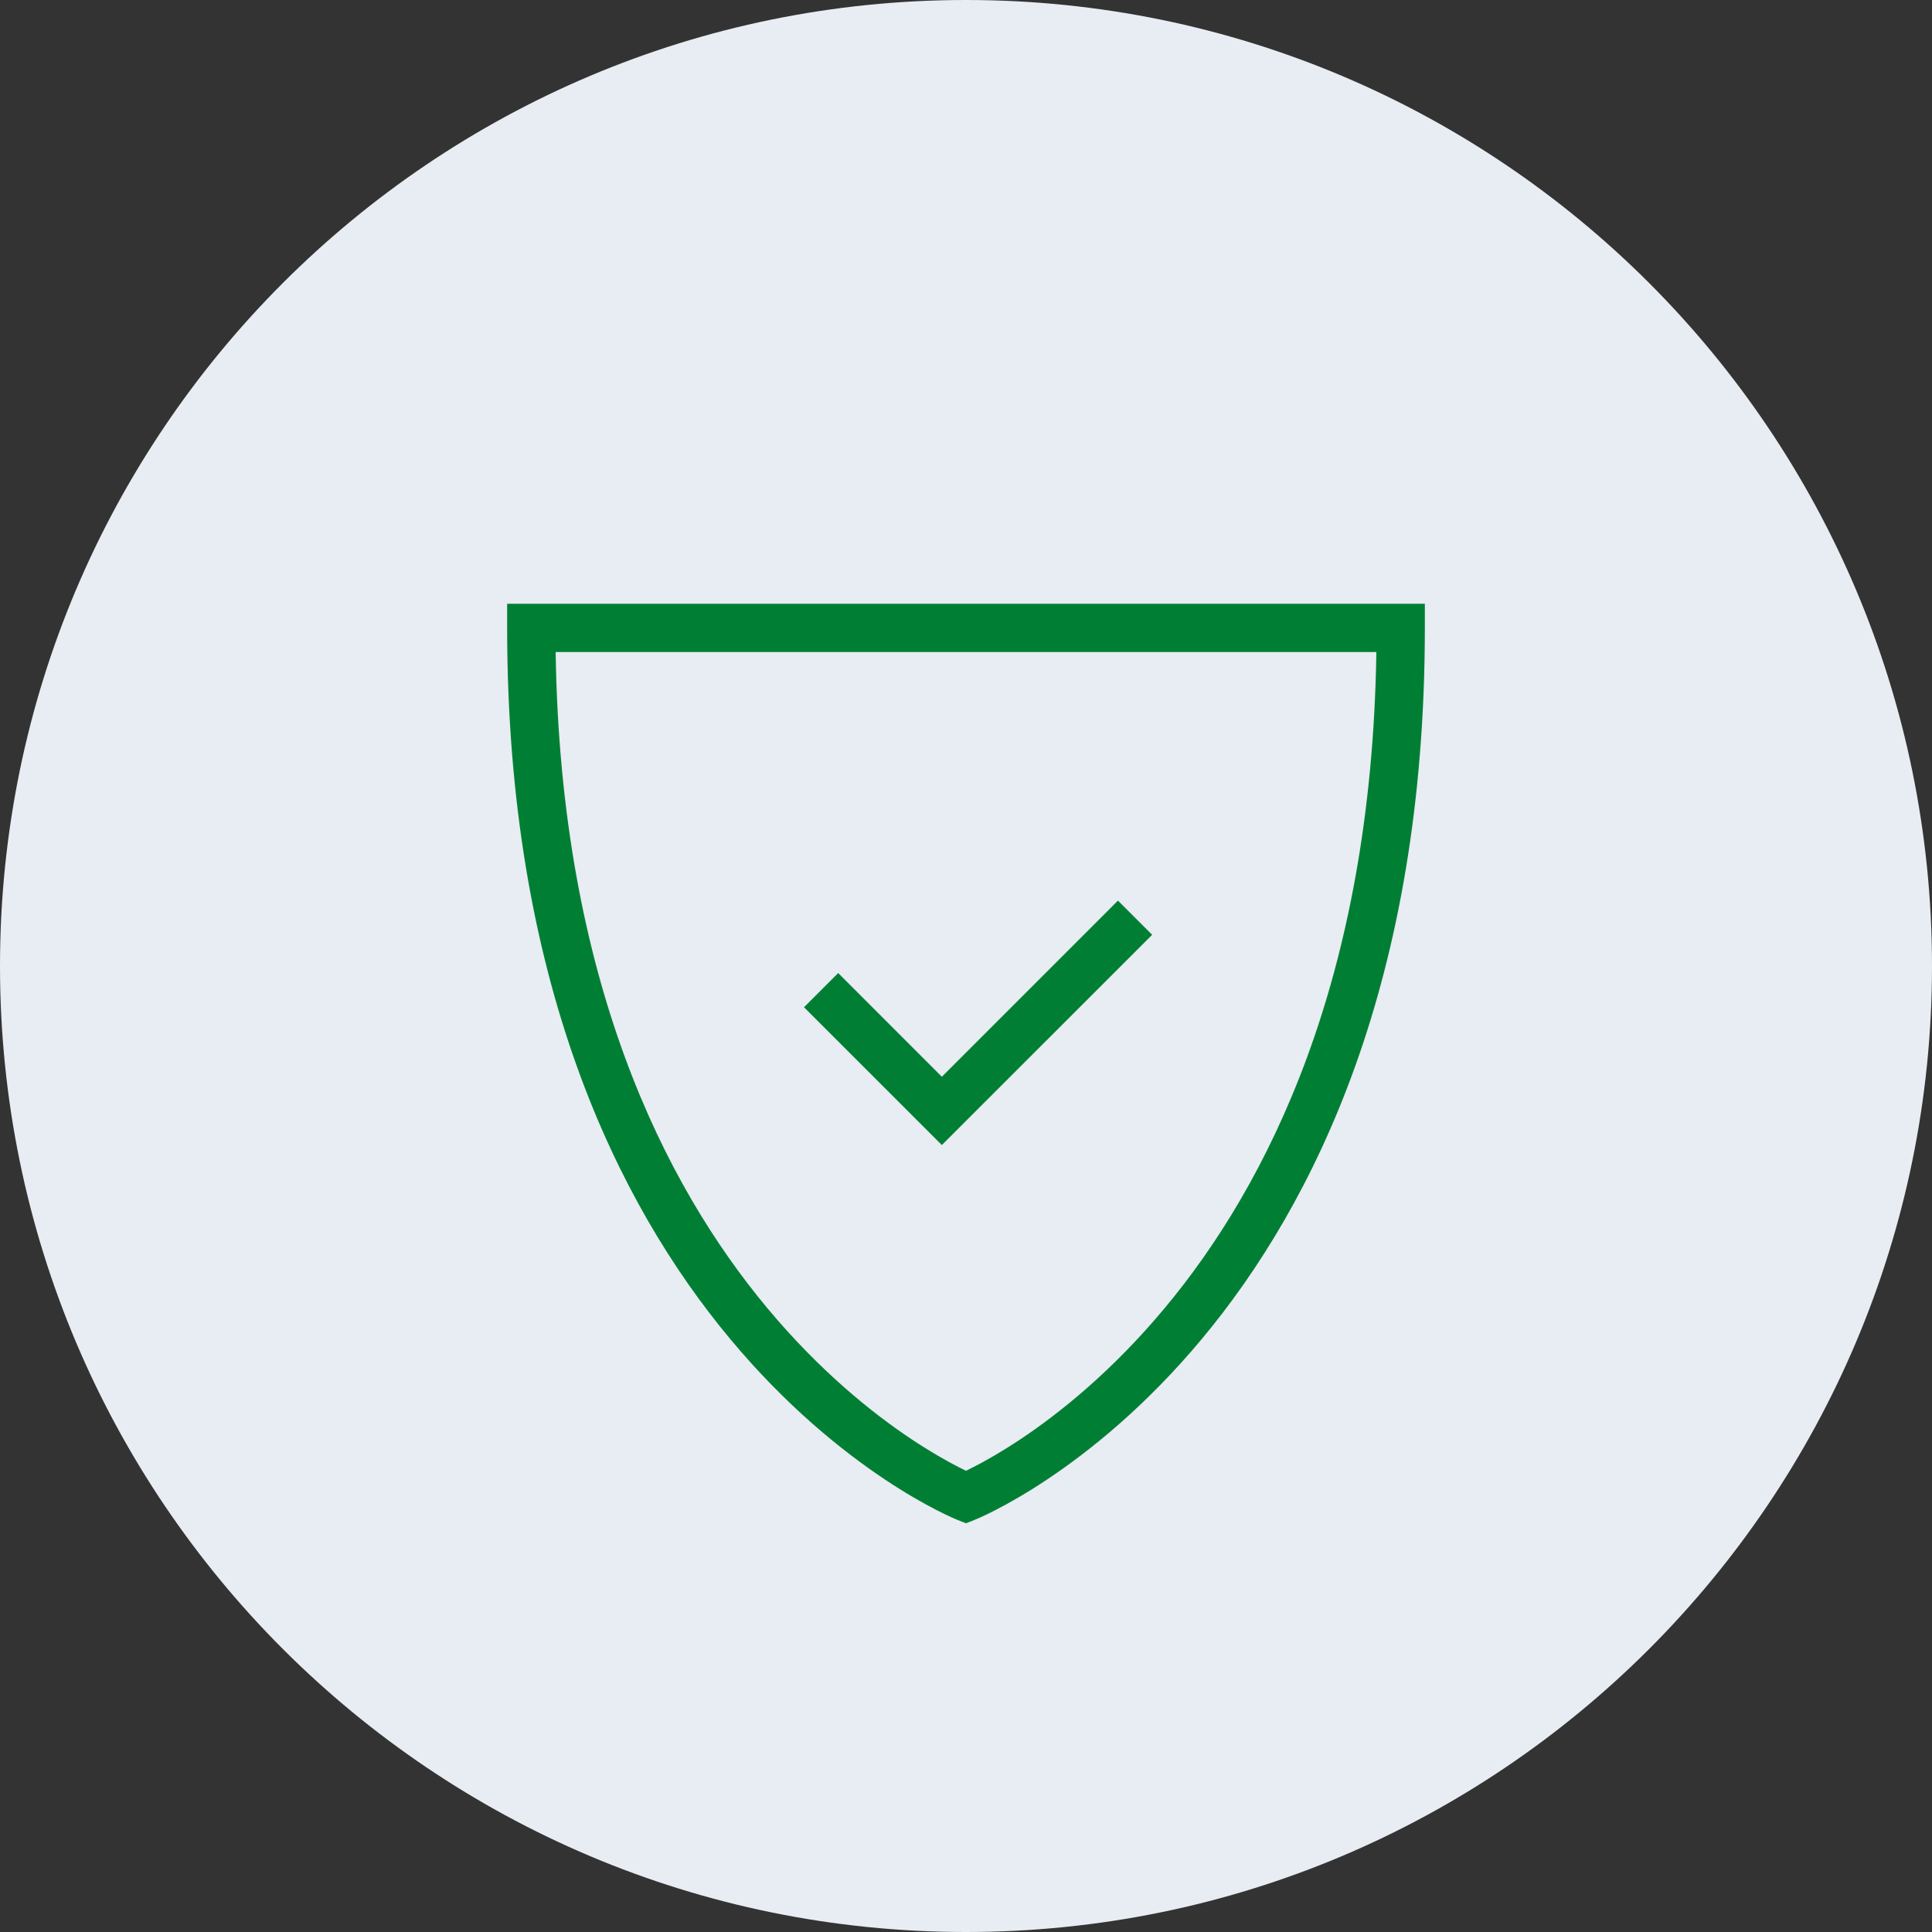
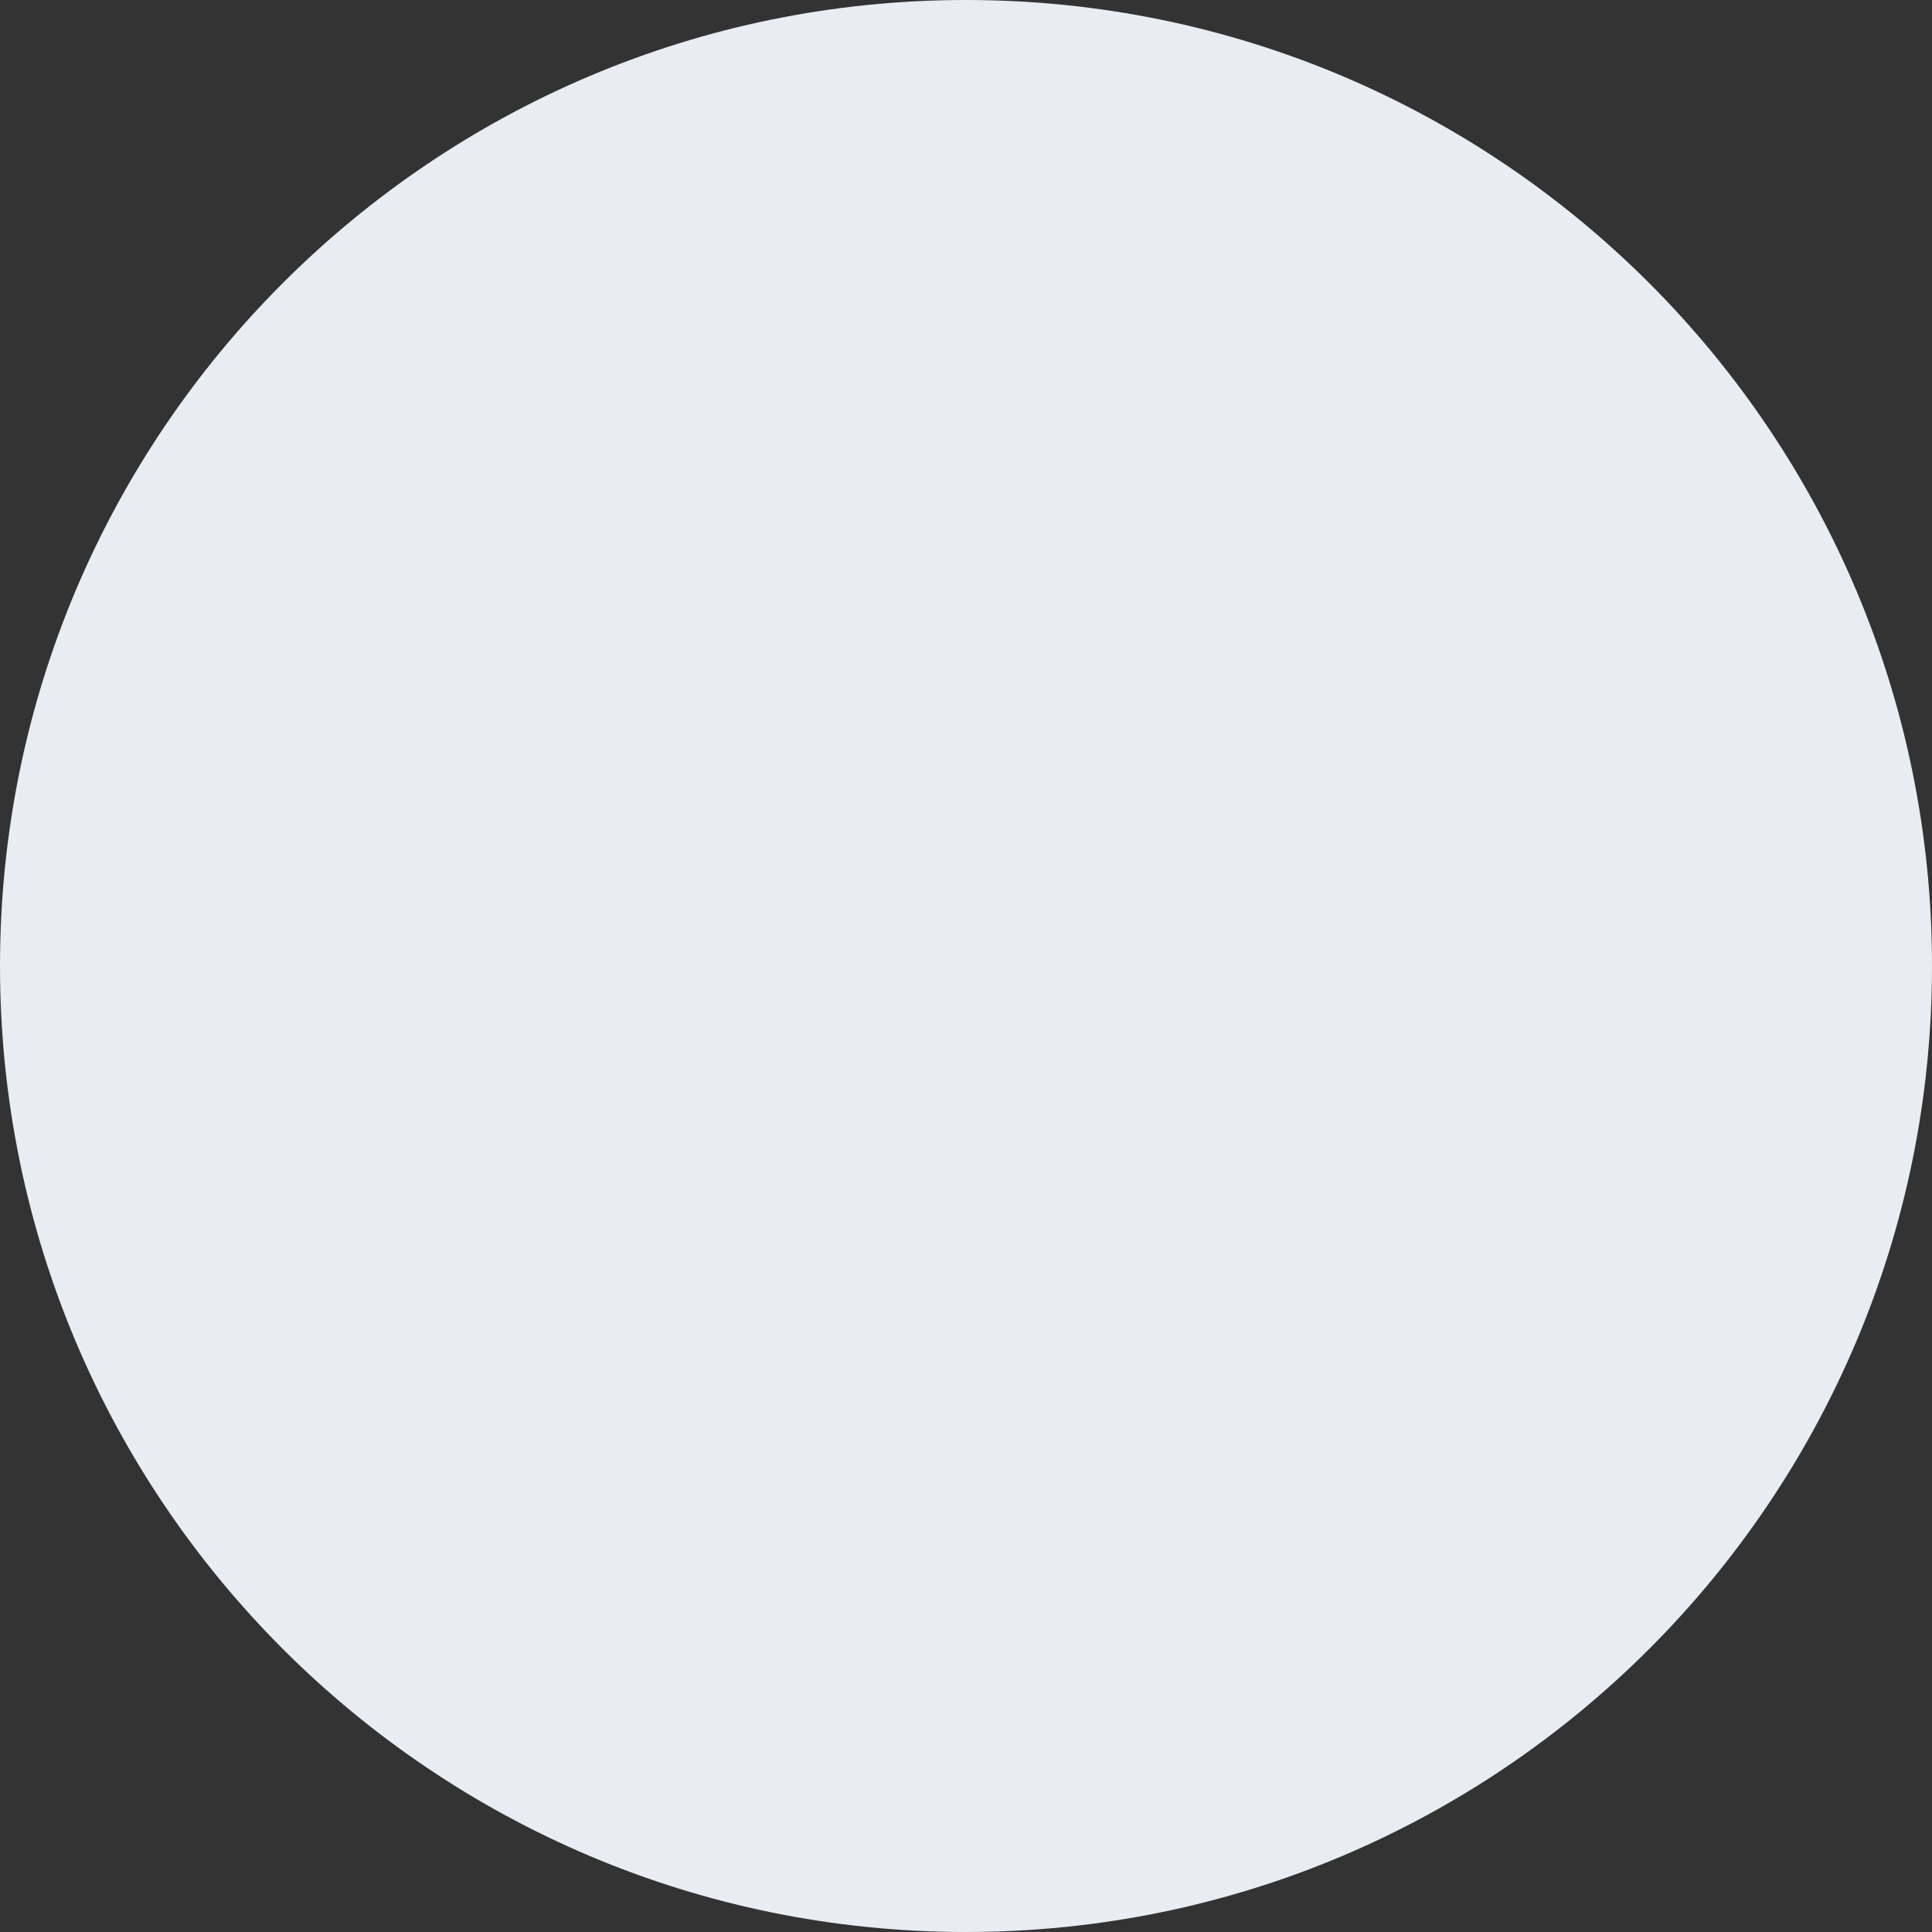
<svg xmlns="http://www.w3.org/2000/svg" width="40" height="40" viewBox="0 0 40 40" fill="none">
  <rect x="0" y="0" width="40" height="40" fill="#333333" stroke="none" />
-   <path d="M40 20C40 31.046 31.046 40 20 40C8.954 40 0 31.046 0 20C0 8.954 8.954 0 20 0C31.046 0 40 8.954 40 20Z" fill="#E8ECF3" />
-   <path fill-rule="evenodd" clip-rule="evenodd" d="M10.5 12.5H29.5V13C29.5 20.314 27.211 24.928 24.884 27.72C23.724 29.112 22.561 30.043 21.684 30.628C21.245 30.921 20.877 31.127 20.615 31.262C20.485 31.329 20.381 31.378 20.308 31.411C20.271 31.428 20.242 31.441 20.222 31.449L20.197 31.459L20.19 31.463L20.187 31.464L20.186 31.464C20.186 31.464 20.186 31.464 20 31C19.814 31.464 19.814 31.464 19.814 31.464L19.813 31.464L19.81 31.463L19.803 31.459L19.778 31.449C19.758 31.441 19.729 31.428 19.692 31.411C19.619 31.378 19.515 31.329 19.385 31.262C19.123 31.127 18.755 30.921 18.316 30.628C17.439 30.043 16.276 29.112 15.116 27.72C12.789 24.928 10.5 20.314 10.5 13V12.5ZM20 31L19.814 31.464L20 31.538L20.186 31.464L20 31ZM20 30.451C20.045 30.43 20.098 30.403 20.158 30.372C20.389 30.254 20.724 30.066 21.129 29.797C21.939 29.257 23.026 28.388 24.116 27.08C26.238 24.534 28.395 20.293 28.496 13.5H11.504C11.605 20.293 13.762 24.534 15.884 27.08C16.974 28.388 18.061 29.257 18.871 29.797C19.276 30.066 19.611 30.254 19.842 30.372C19.902 30.403 19.955 30.43 20 30.451Z" fill="#007F34" />
-   <path fill-rule="evenodd" clip-rule="evenodd" d="M23.854 19.354L19.5 23.707L16.646 20.854L17.354 20.146L19.5 22.293L23.146 18.646L23.854 19.354Z" fill="#007F34" />
+   <path d="M40 20C40 31.046 31.046 40 20 40C8.954 40 0 31.046 0 20C0 8.954 8.954 0 20 0C31.046 0 40 8.954 40 20" fill="#E8ECF3" />
</svg>